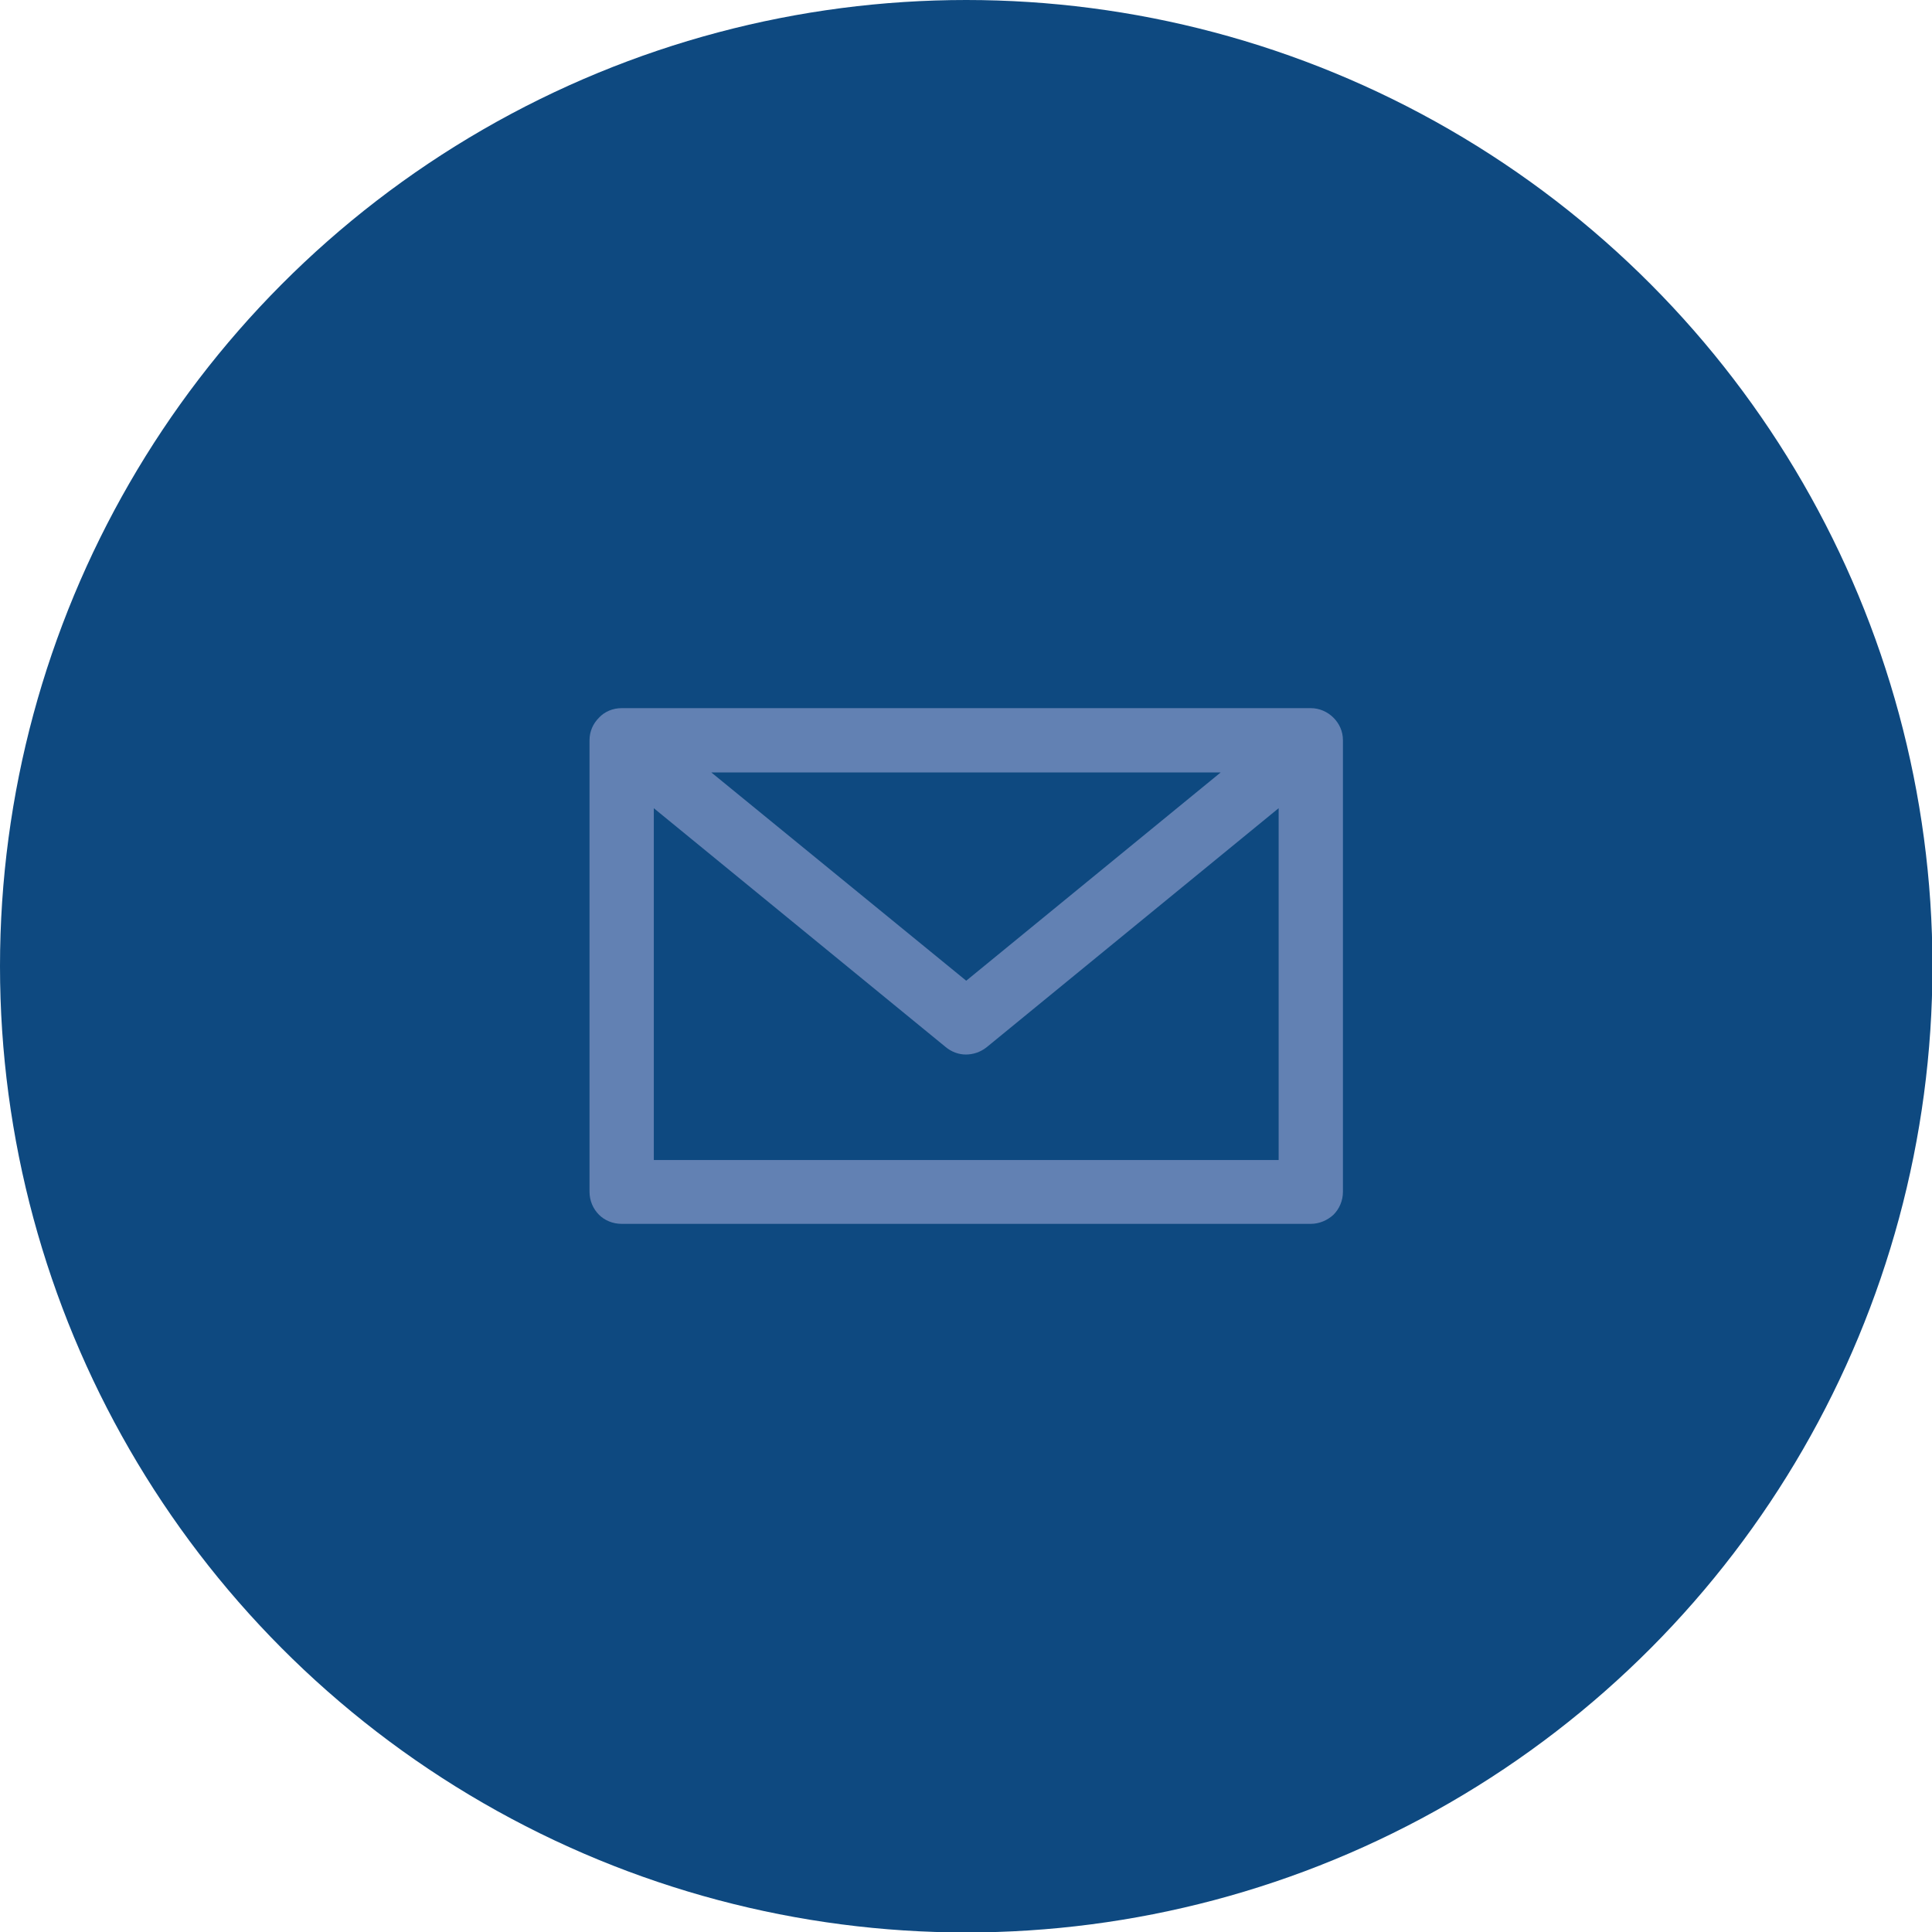
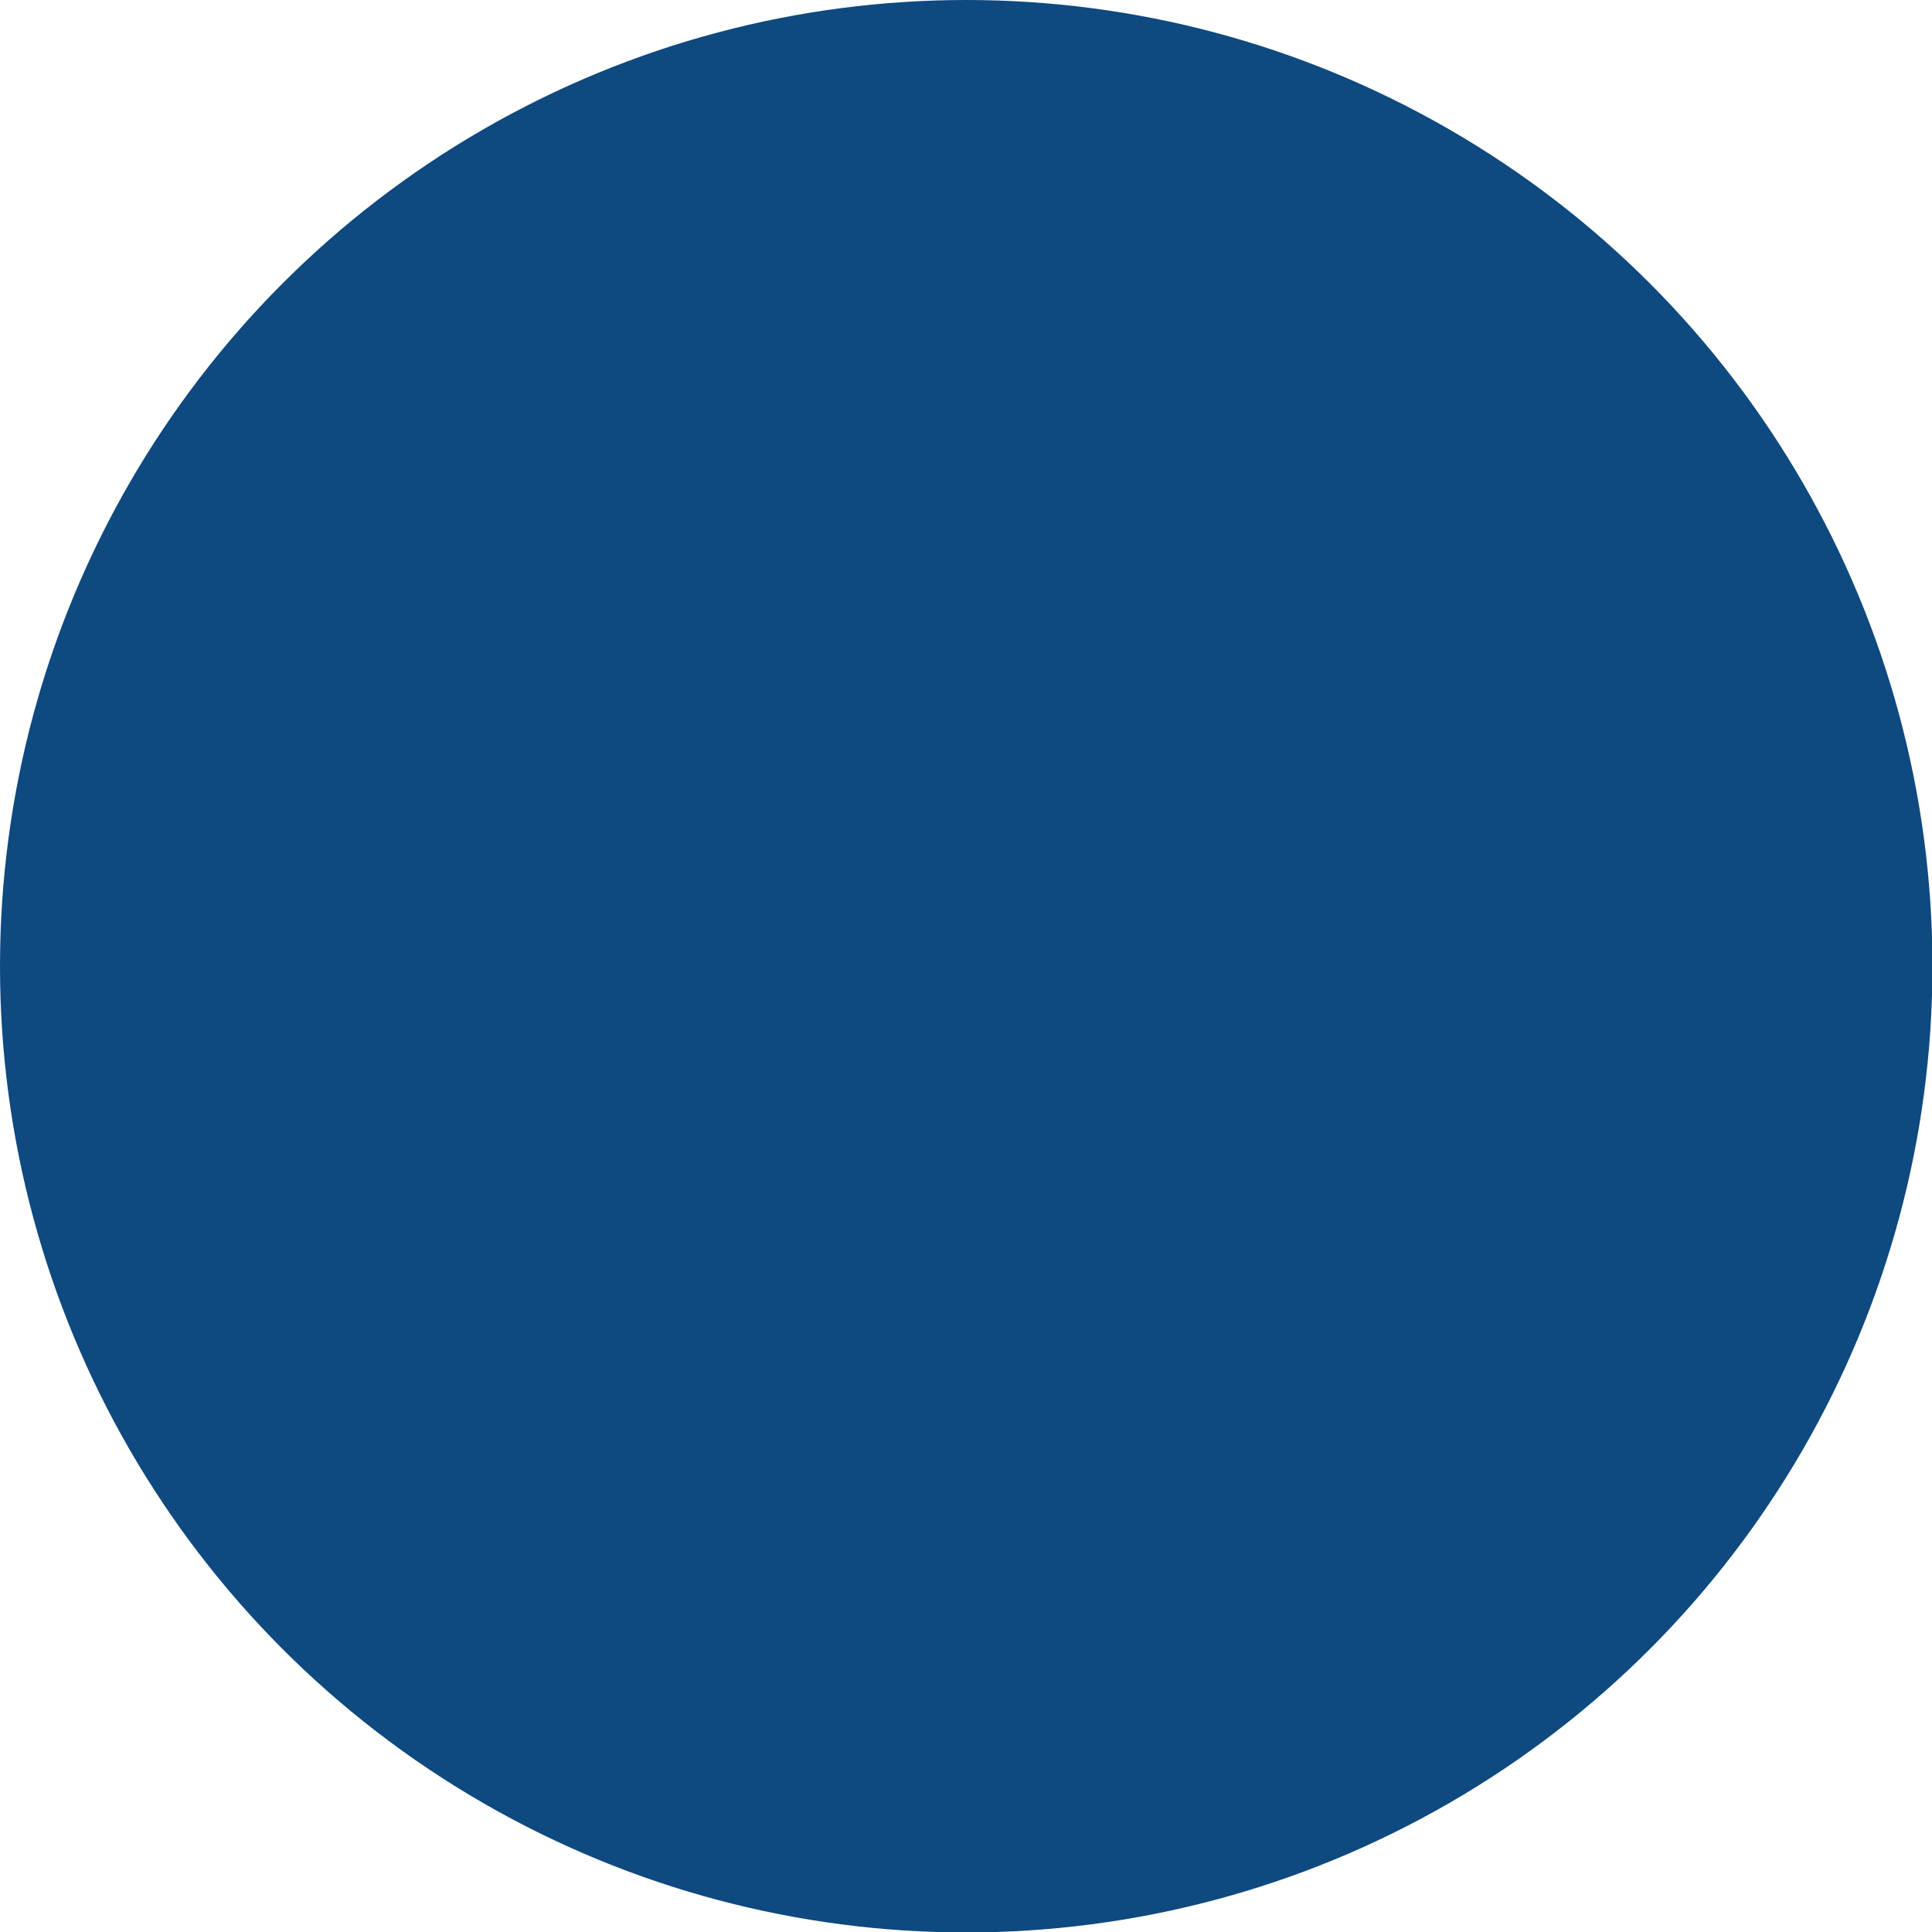
<svg xmlns="http://www.w3.org/2000/svg" xml:space="preserve" width="573px" height="573px" version="1.1" style="shape-rendering:geometricPrecision; text-rendering:geometricPrecision; image-rendering:optimizeQuality; fill-rule:evenodd; clip-rule:evenodd" viewBox="0 0 42.67 42.67">
  <defs>
    <style type="text/css">
   
    .fil0 {fill:#0E4980}
    .fil1 {fill:#6281B3;fill-rule:nonzero}
   
  </style>
  </defs>
  <g id="Layer_x0020_1">
    <circle class="fil0" cx="21.34" cy="21.34" r="21.34" />
    <g id="_2326193380640">
-       <path class="fil1" d="M28.24 17.85l-6.45 5.28c-0.14,0.11 -0.3,0.16 -0.46,0.16 -0.16,0 -0.32,-0.06 -0.45,-0.17l-6.44 -5.27 0 7.77 13.8 0 0 -7.77zm-12.53 -0.79l5.63 4.6 5.62 -4.6 -11.25 0zm13.24 9.97l-15.22 0c-0.2,0 -0.38,-0.08 -0.5,-0.2 -0.13,-0.13 -0.21,-0.31 -0.21,-0.51l0 -9.97c0,-0.2 0.08,-0.37 0.21,-0.5 0.12,-0.13 0.3,-0.21 0.5,-0.21l15.22 0c0.19,0 0.37,0.08 0.5,0.21 0.13,0.13 0.21,0.3 0.21,0.5l0 9.97c0,0.2 -0.08,0.38 -0.21,0.51 -0.13,0.12 -0.31,0.2 -0.5,0.2z" />
-     </g>
+       </g>
  </g>
</svg>